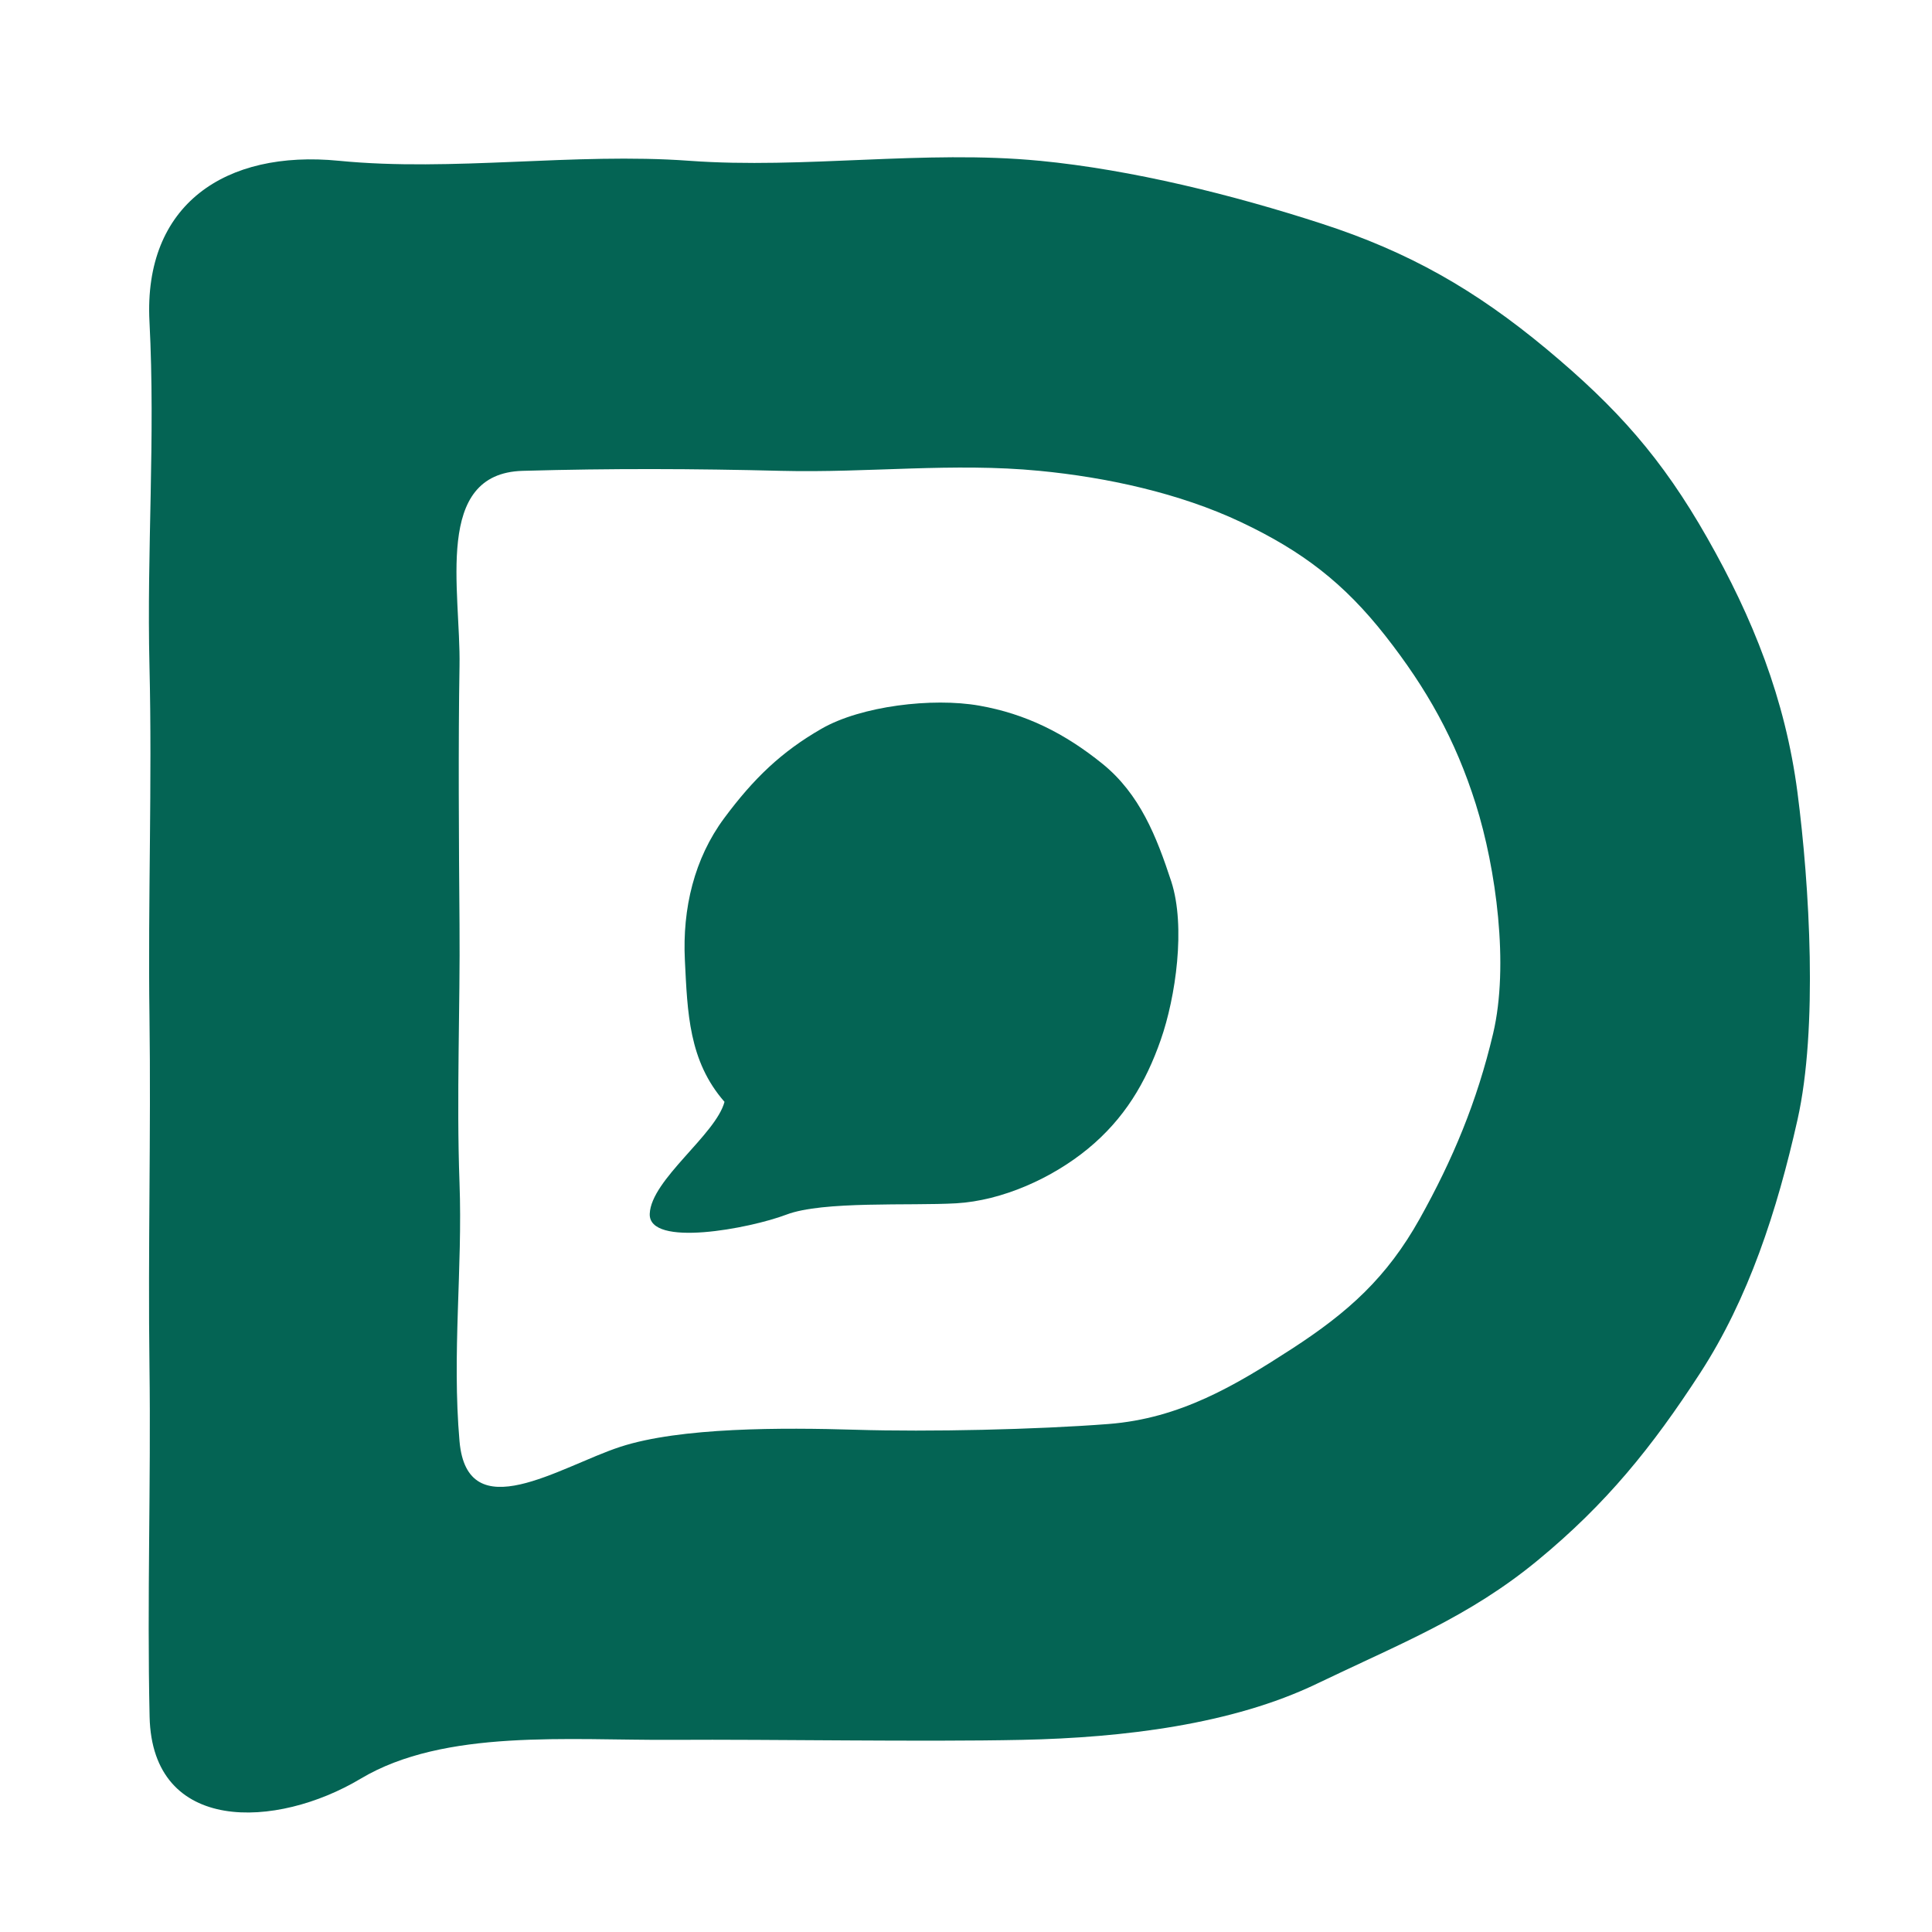
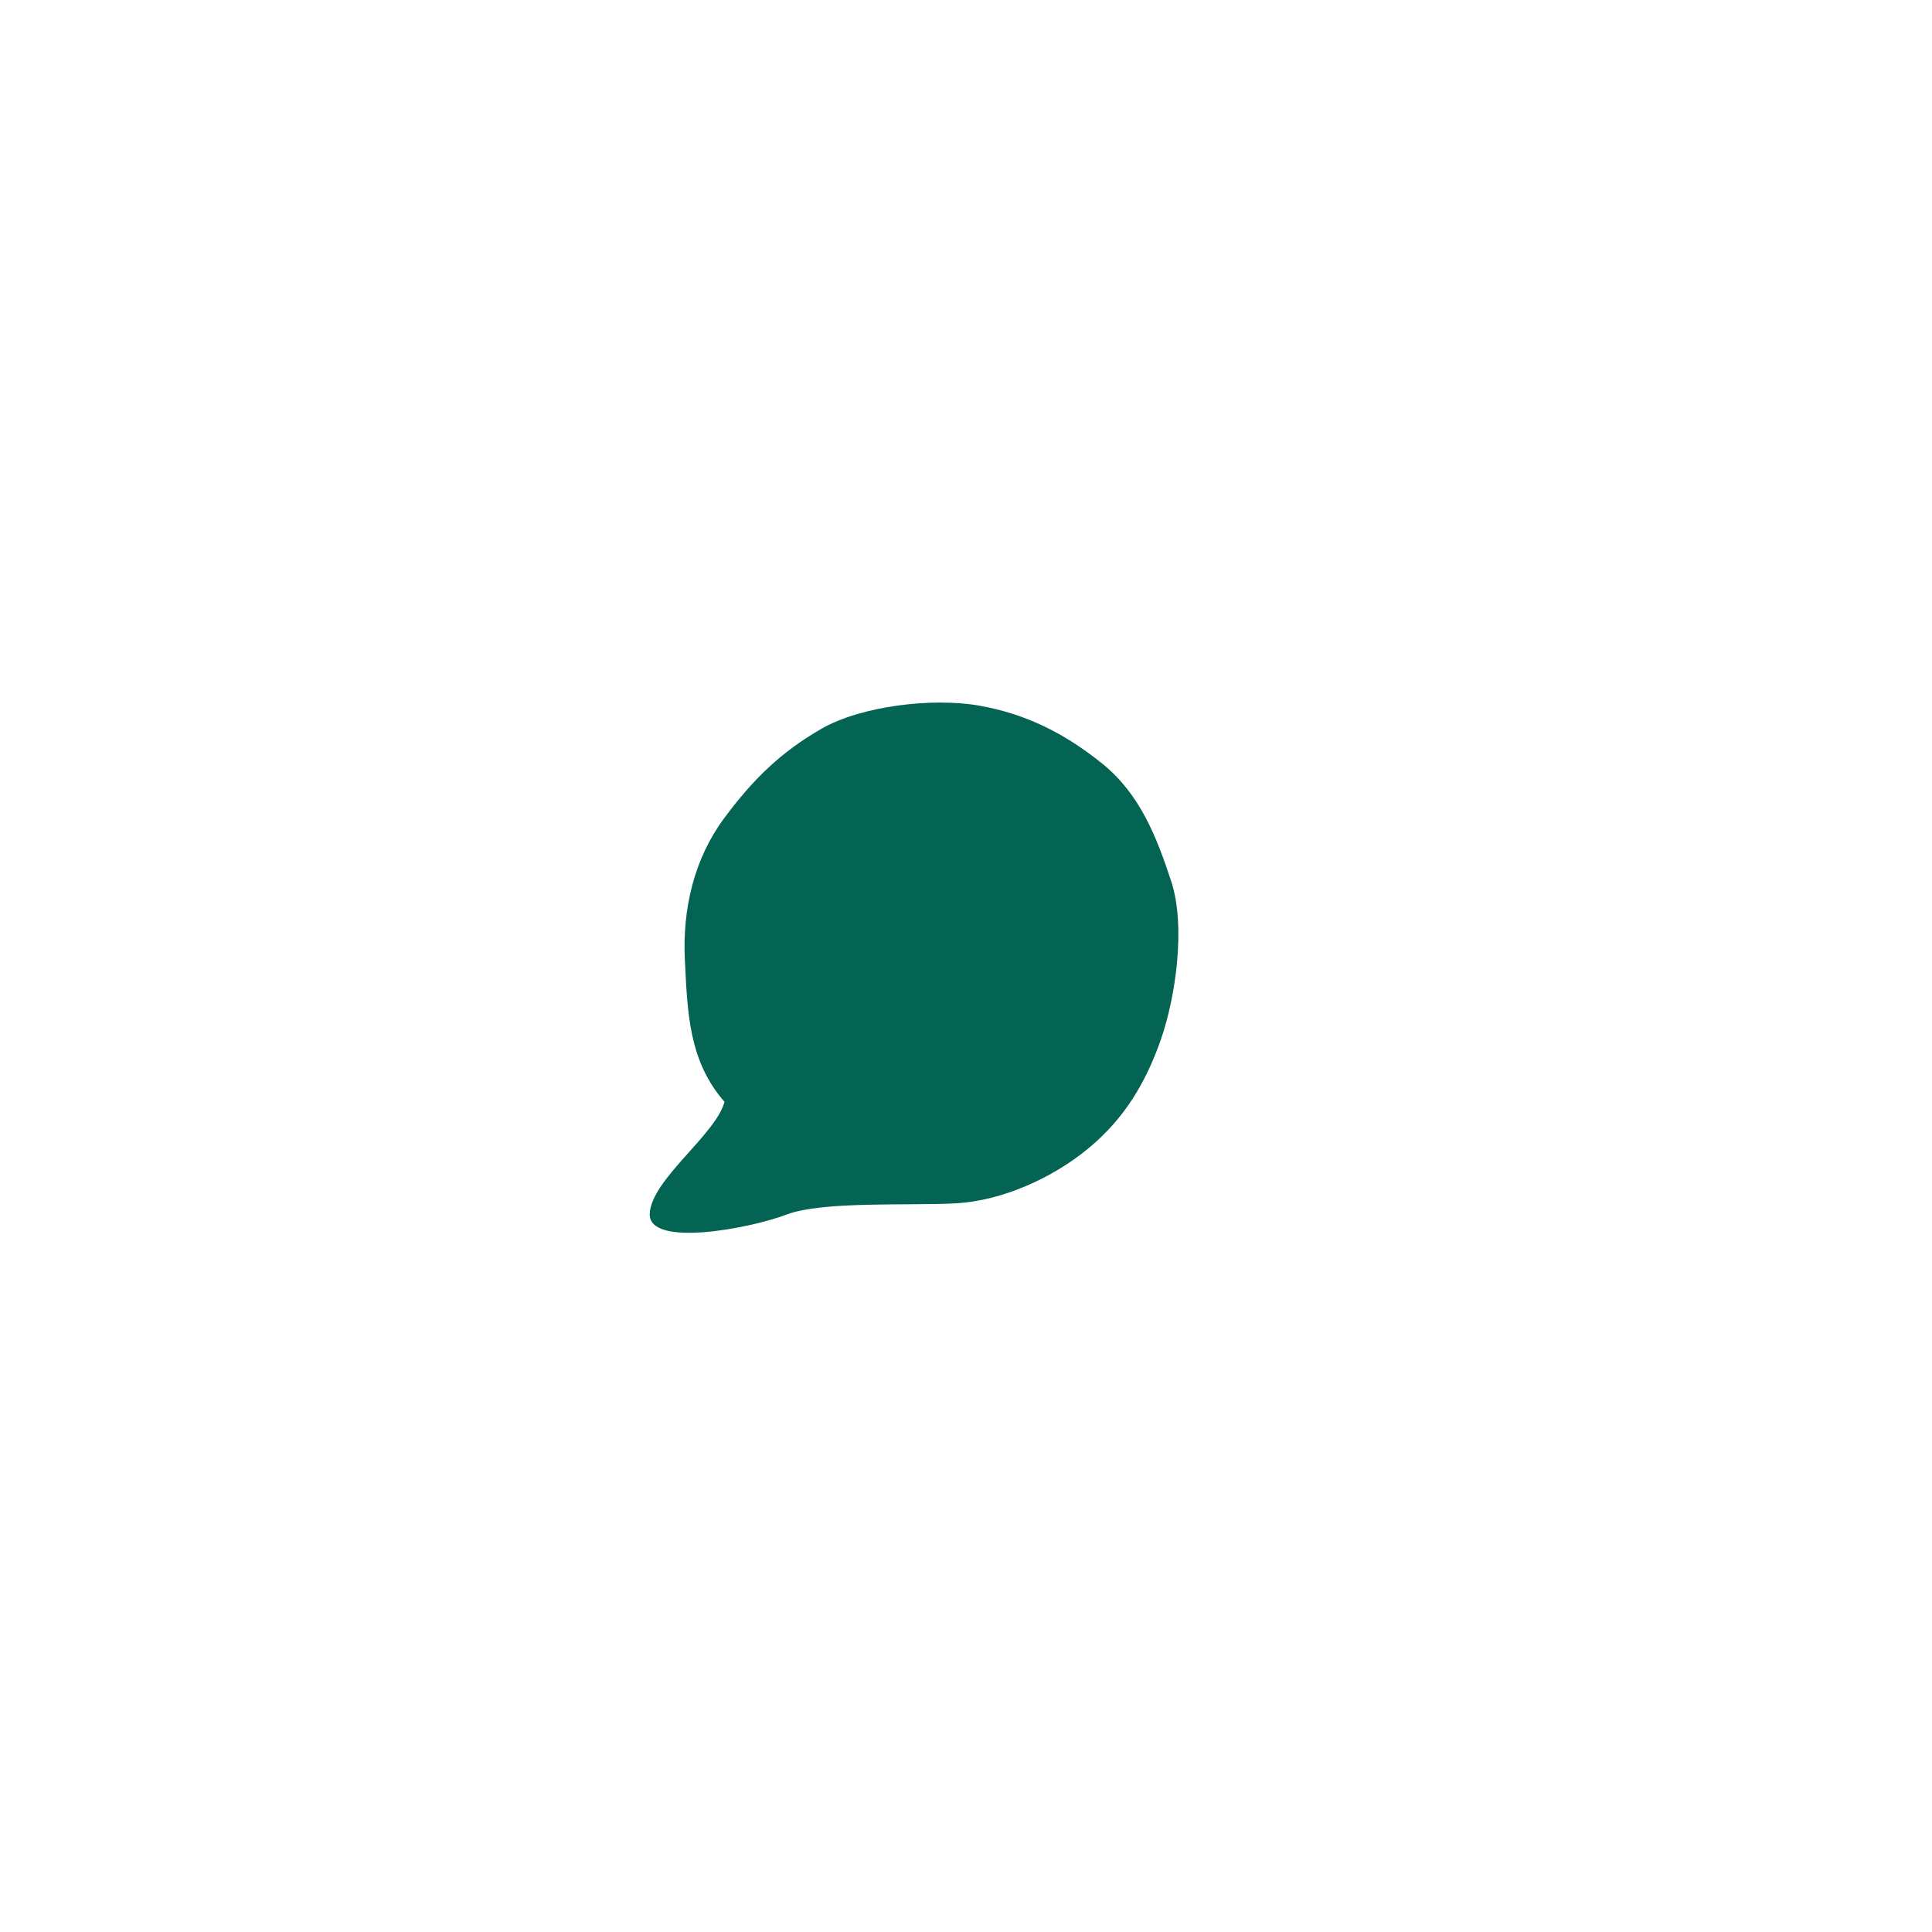
<svg xmlns="http://www.w3.org/2000/svg" width="180px" height="180px" viewBox="0 0 180 180" version="1.1">
  <g id="surface1">
-     <path style=" stroke:none;fill-rule:nonzero;fill:#046454;fill-opacity:1;" d="M 96.848 14.98 C 86.137 13.941 74.922 15.762 64.215 14.98 C 53.504 14.199 42.176 16.023 31.578 14.98 C 20.98 13.938 13.363 19.066 13.926 29.957 C 14.488 40.852 13.664 51.191 13.926 62.059 C 14.188 72.922 13.777 83.805 13.926 94.691 C 14.074 105.578 13.781 116.41 13.926 127.324 C 14.07 138.238 13.695 148.977 13.938 159.945 C 14.184 170.914 25.781 170.391 33.598 165.719 C 41.414 161.047 53.023 162.156 62.609 162.098 C 72.195 162.039 85.793 162.297 95.242 162.098 C 104.691 161.898 114.812 160.652 122.66 156.883 C 130.508 153.109 136.852 150.66 143.258 145.379 C 149.66 140.105 153.914 134.836 158.414 127.902 C 162.906 120.969 165.559 112.84 167.469 104.324 C 169.379 95.809 168.598 82.539 167.465 73.824 C 166.328 65.109 163.293 57.559 159.066 50.125 C 154.84 42.688 150.672 38.004 144.059 32.496 C 137.441 27 131.281 23.473 123.098 20.824 C 114.918 18.172 105.512 15.816 96.848 14.977 M 96.848 43.867 C 103.059 44.465 109.879 45.93 115.613 48.641 C 121.344 51.352 125.223 54.332 129.078 59.246 C 132.938 64.168 135.594 68.898 137.492 74.906 C 139.387 80.918 140.613 89.93 139.109 96.297 C 137.605 102.66 135.344 108.043 132.277 113.539 C 129.211 119.027 125.617 122.258 120.344 125.676 C 115.066 129.094 109.949 132.156 103.266 132.672 C 96.578 133.188 86.531 133.418 79.727 133.207 C 72.922 133 63.379 132.969 57.781 134.801 C 52.18 136.633 43.535 142.469 42.812 134.277 C 42.098 126.086 43.109 118.145 42.812 110.203 C 42.52 102.266 42.879 93.758 42.812 86.129 C 42.75 78.5 42.691 69.109 42.812 62.059 C 42.938 55.004 40.348 44.102 48.699 43.867 C 57.051 43.633 64.609 43.664 72.773 43.867 C 80.938 44.07 88.781 43.086 96.848 43.867 " />
    <path style=" stroke:none;fill-rule:nonzero;fill:#046454;fill-opacity:1;" d="M 67.5 102.656 C 66.695 105.711 60.664 109.906 60.535 113.082 C 60.402 116.258 69.867 114.457 73.266 113.164 C 76.656 111.871 84.801 112.355 89.086 112.109 C 93.359 111.863 98.02 109.781 101.383 107.008 C 104.746 104.234 106.746 100.883 108.141 96.891 C 109.539 92.902 110.488 86.324 109.125 82.125 C 107.75 77.934 106.195 73.973 102.699 71.148 C 99.199 68.324 95.582 66.508 91.23 65.742 C 86.879 64.977 80.211 65.77 76.52 67.906 C 72.82 70.035 70.223 72.512 67.457 76.246 C 64.695 79.98 63.566 84.617 63.809 89.473 C 64.051 94.328 64.164 98.848 67.5 102.656 " />
  </g>
</svg>